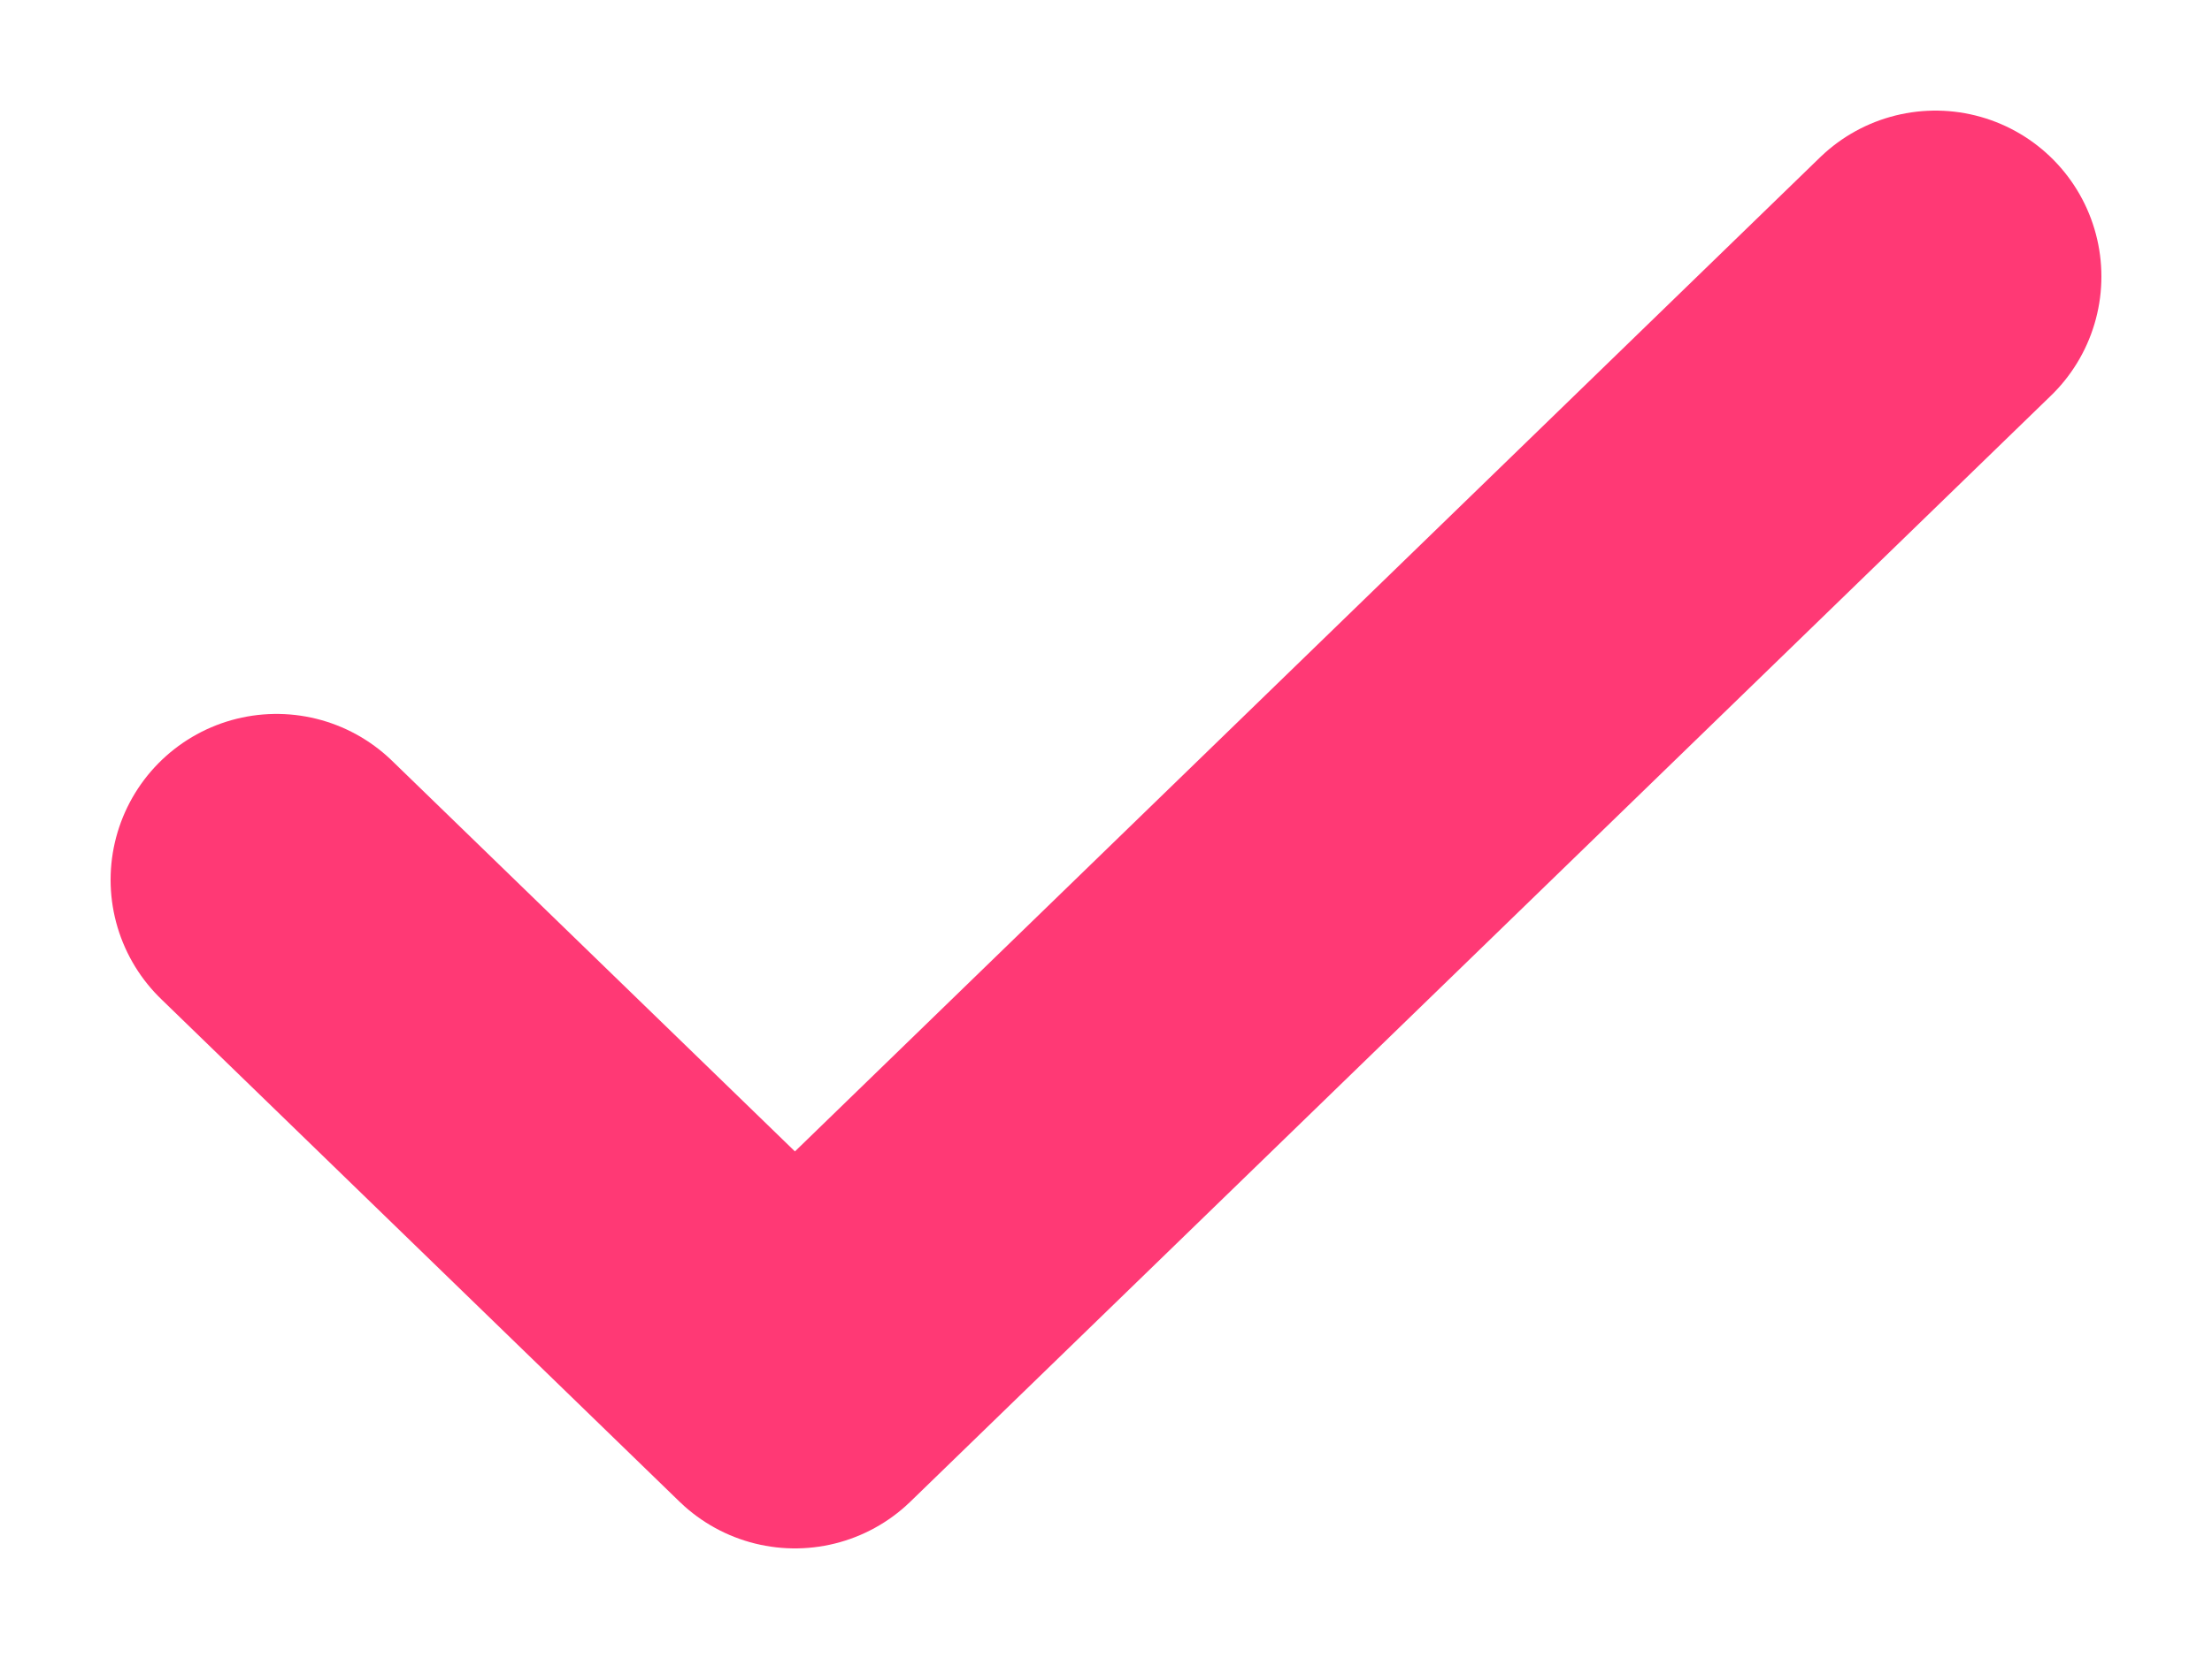
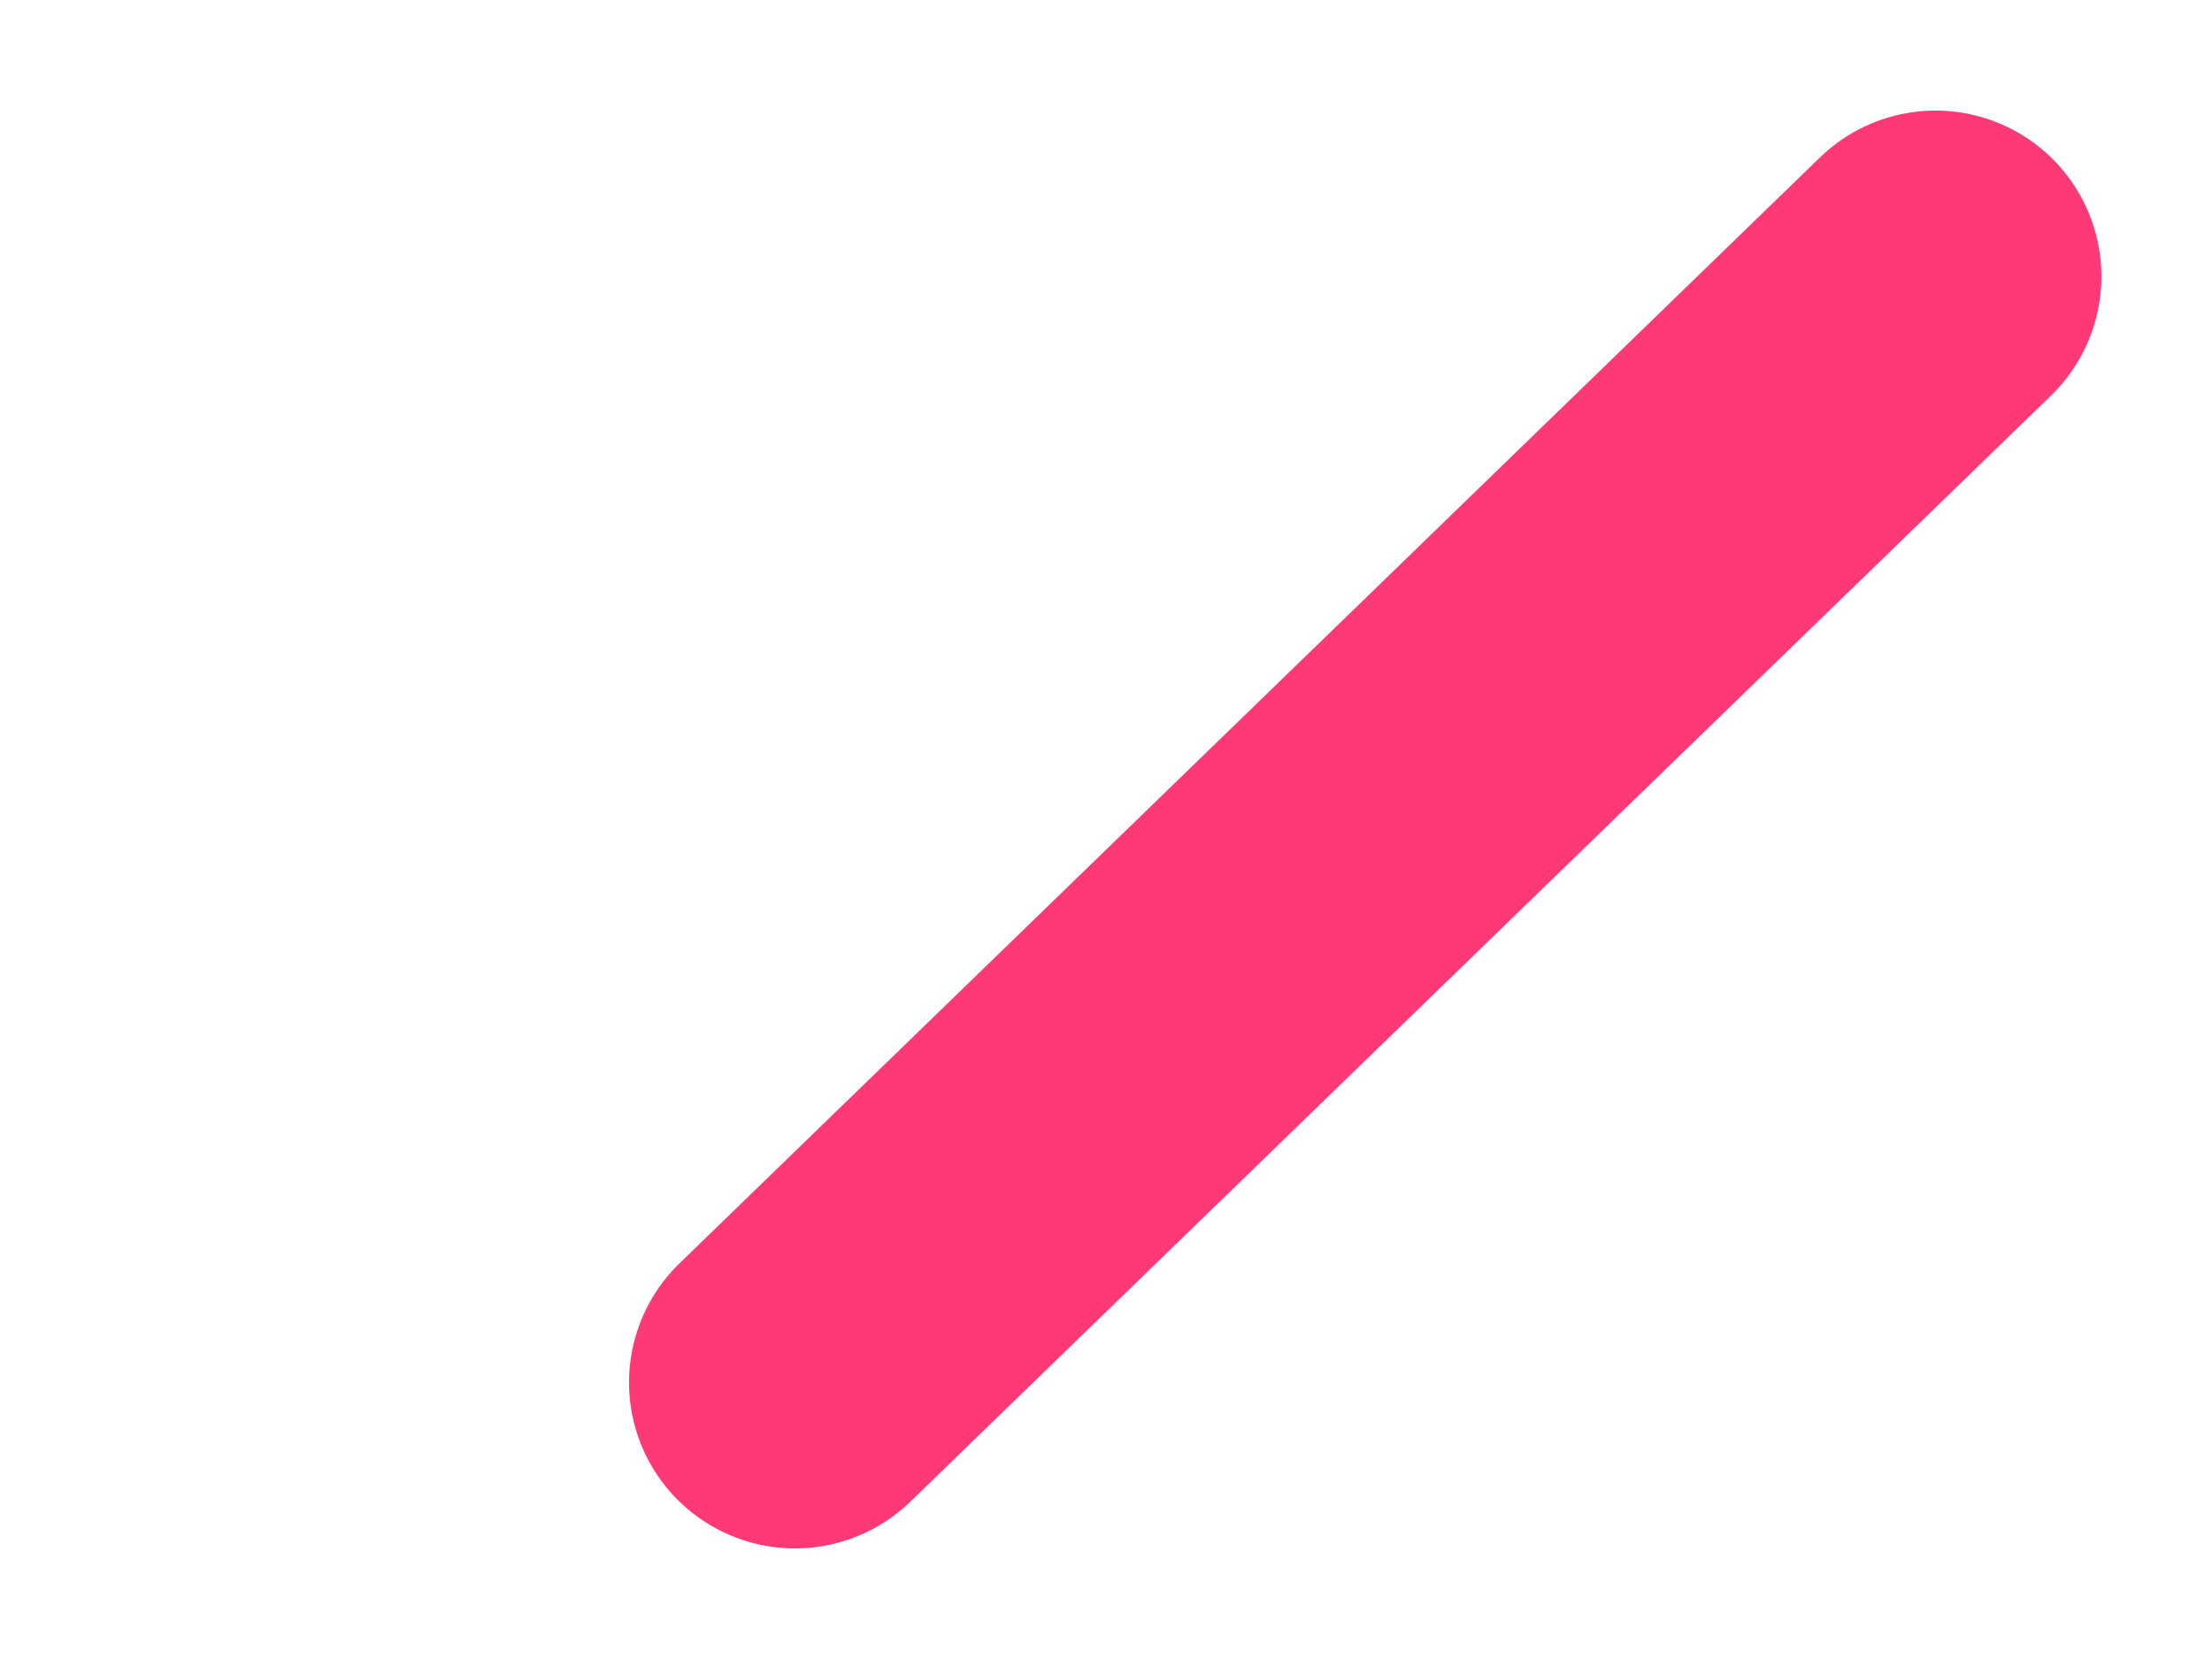
<svg xmlns="http://www.w3.org/2000/svg" width="16" height="12">
-   <path d="M14 2l-8.25 8L2 6.364" stroke="#FF3975" stroke-width="2.4" fill="none" fill-rule="evenodd" stroke-linecap="round" stroke-linejoin="round" />
+   <path d="M14 2l-8.25 8" stroke="#FF3975" stroke-width="2.4" fill="none" fill-rule="evenodd" stroke-linecap="round" stroke-linejoin="round" />
</svg>